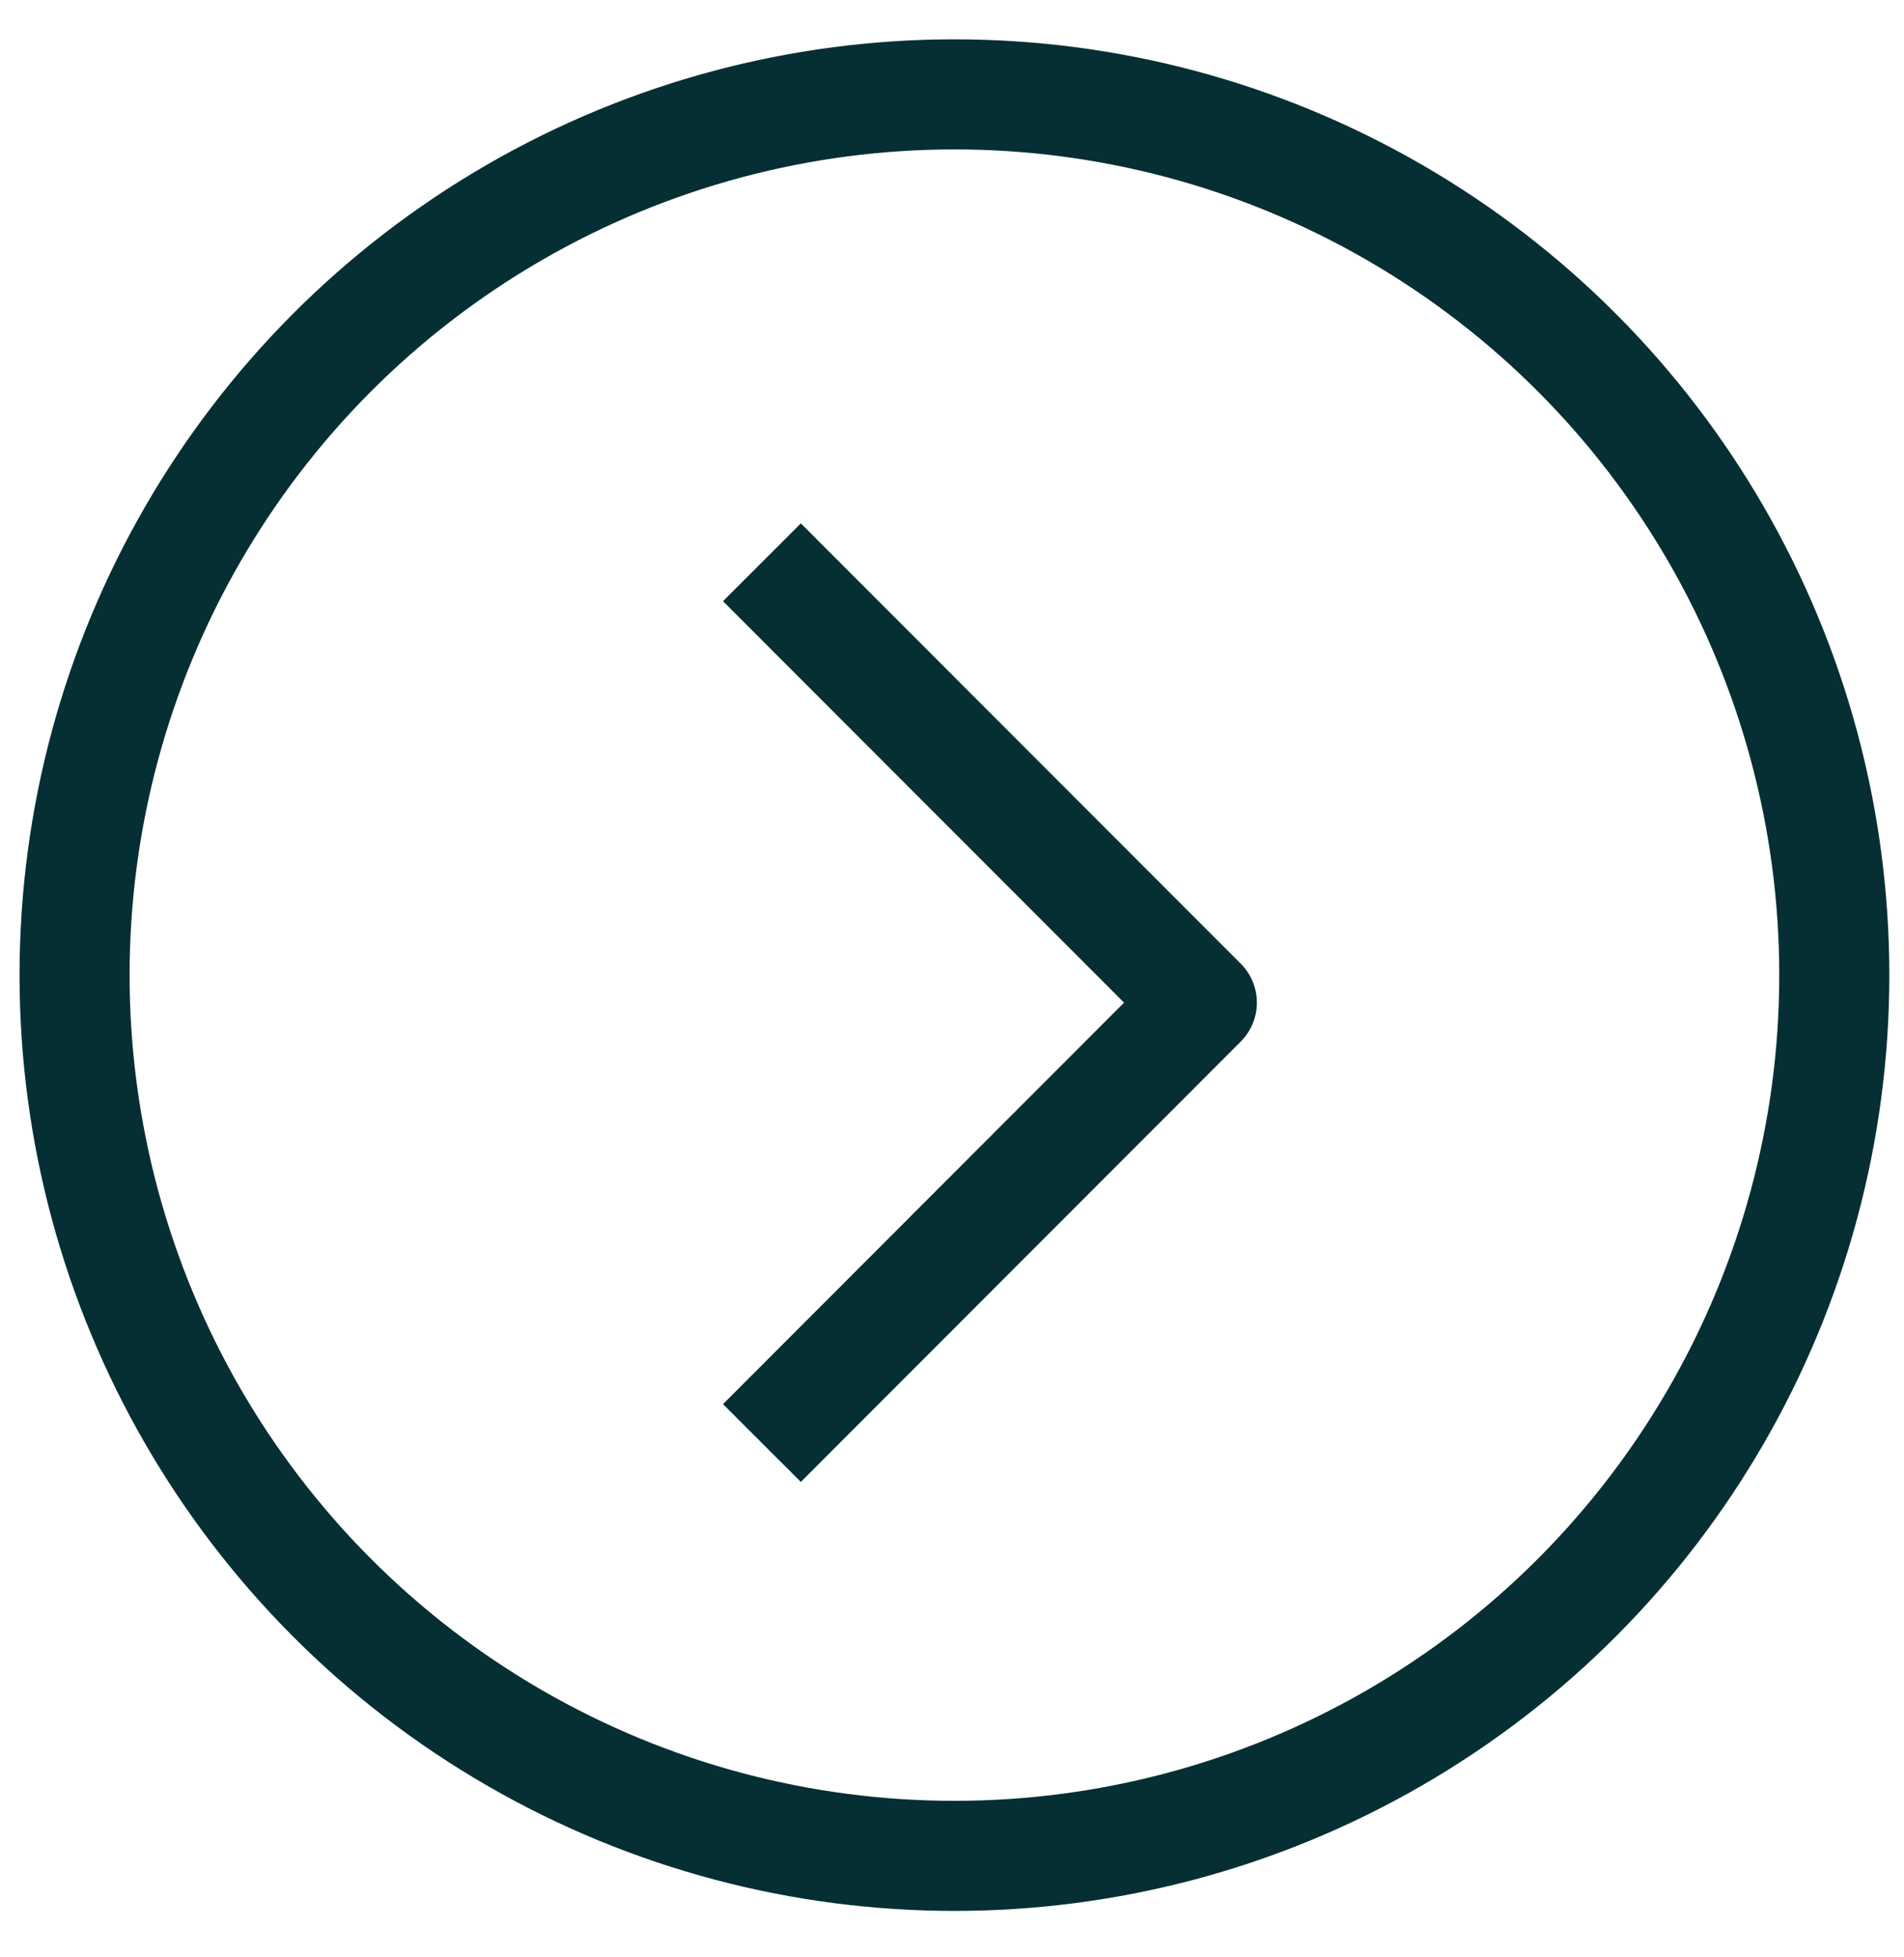
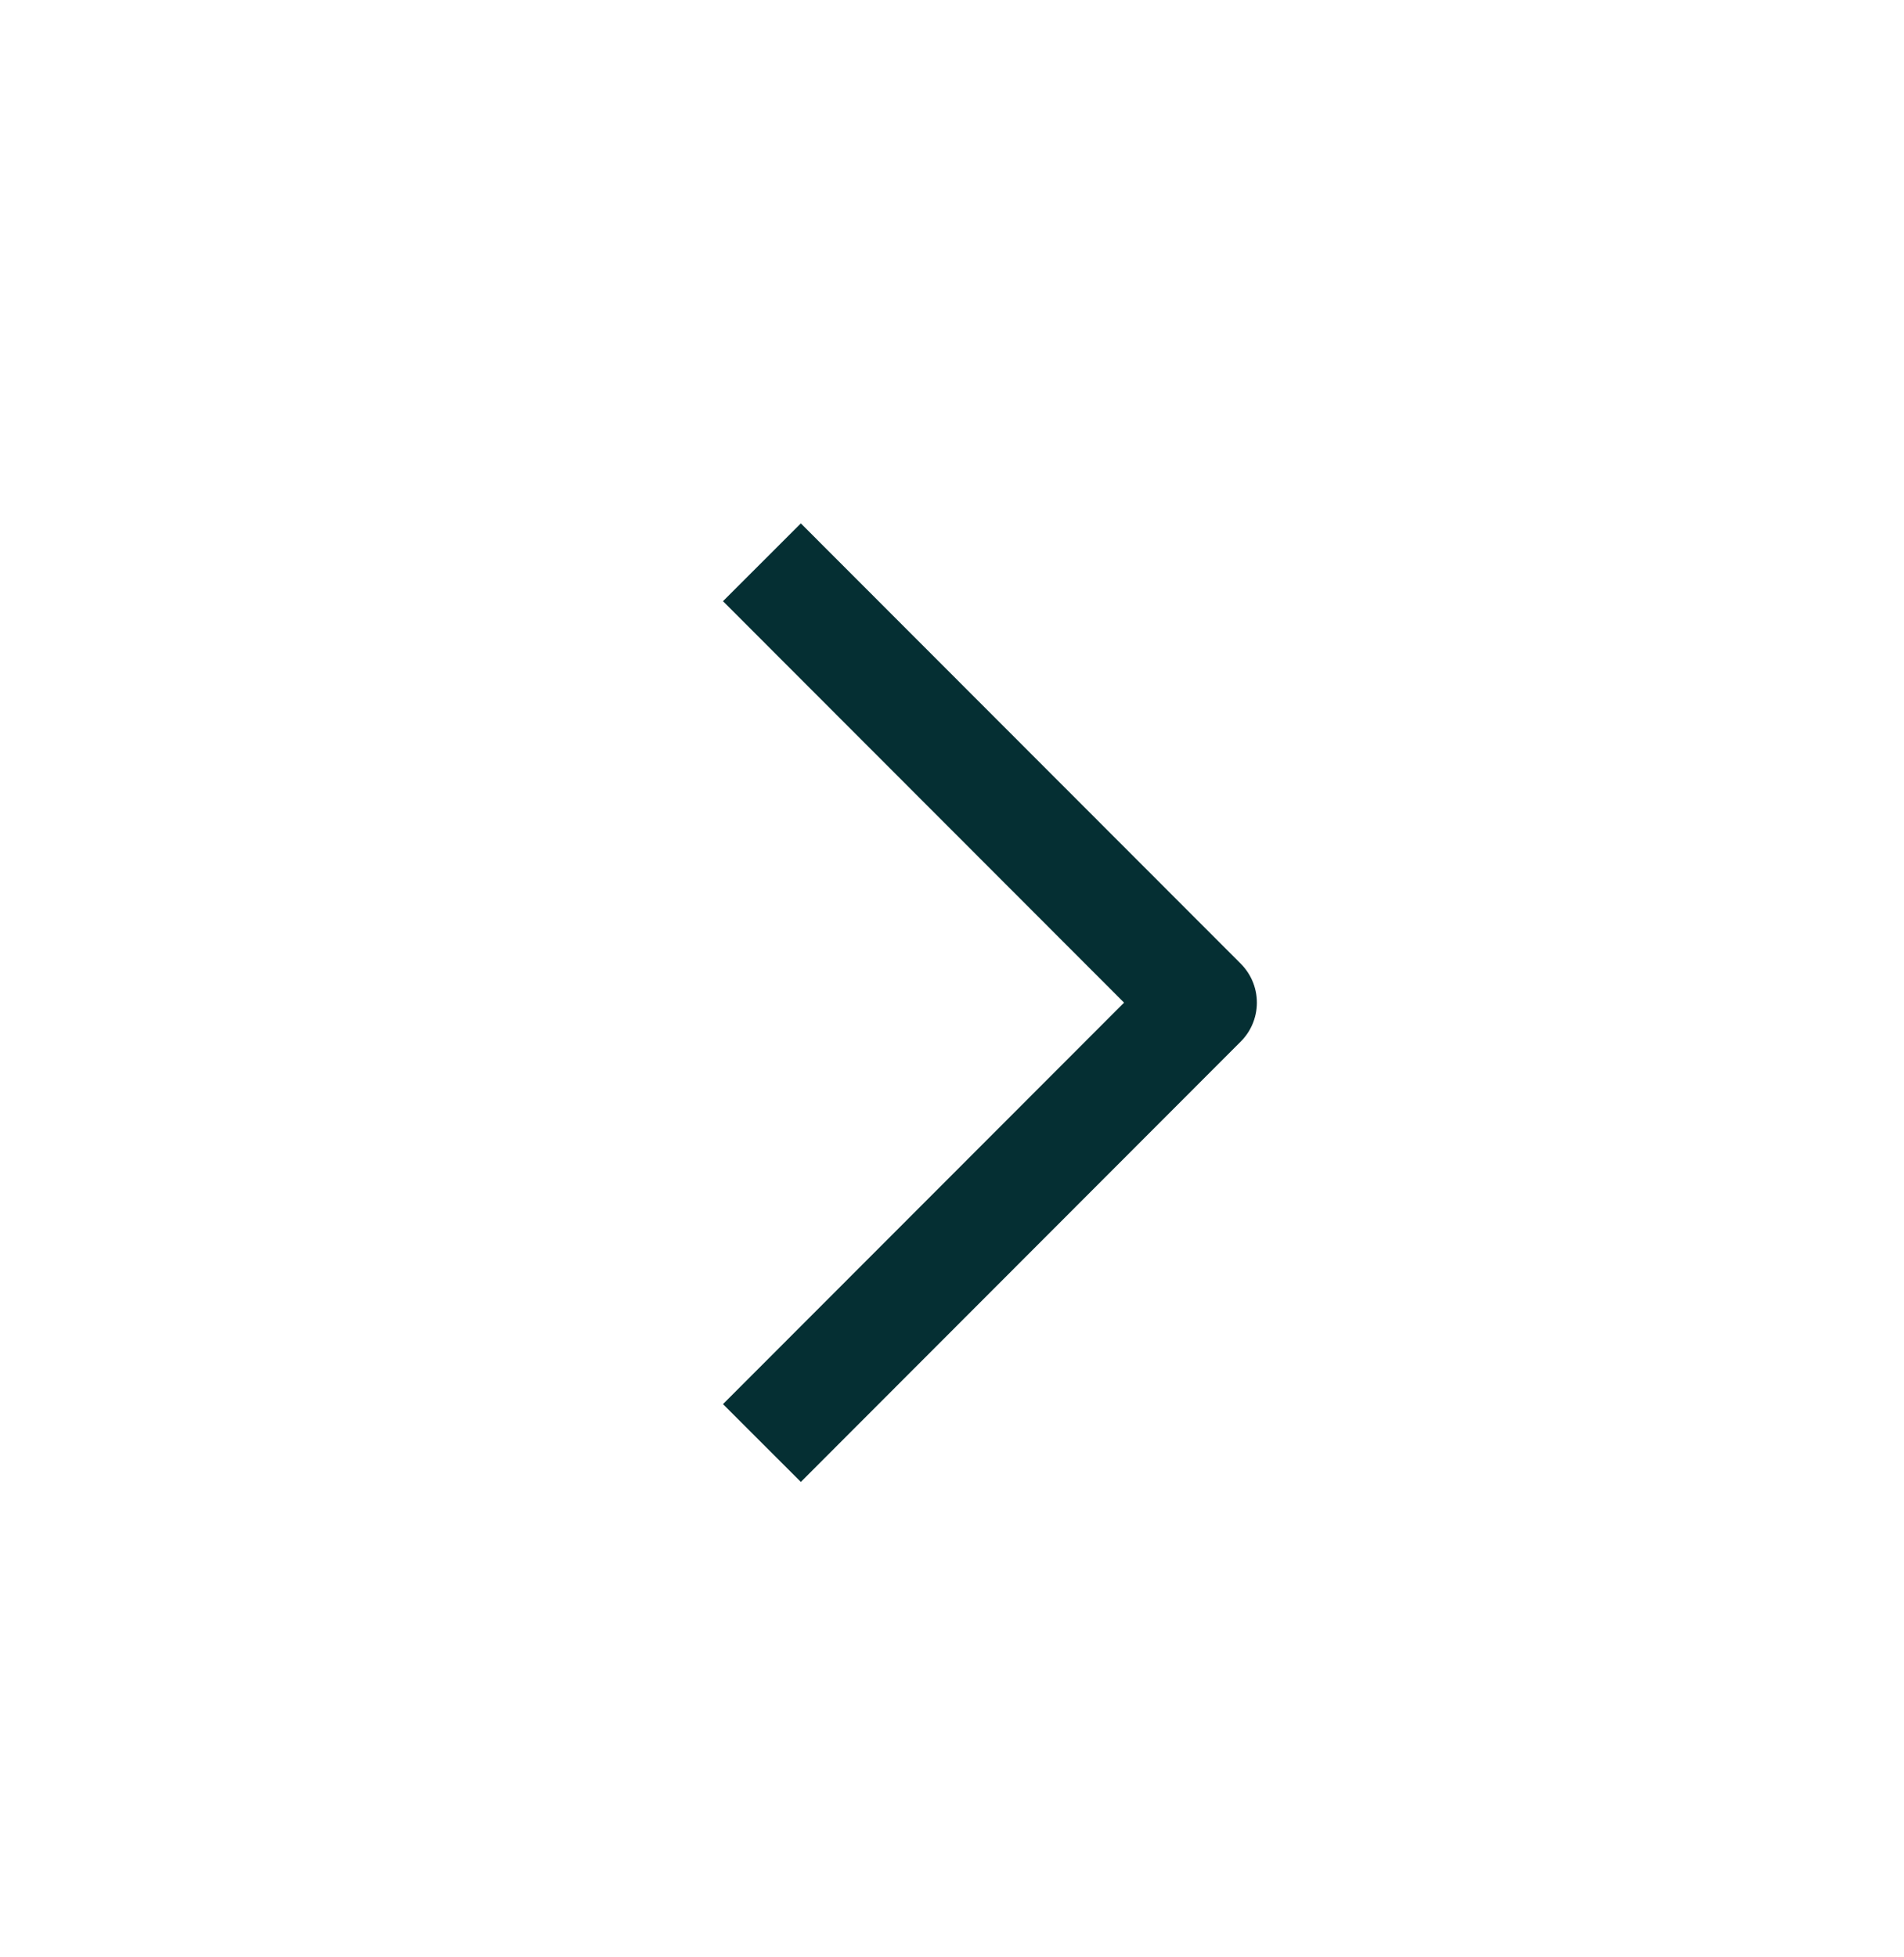
<svg xmlns="http://www.w3.org/2000/svg" width="36" height="37" viewBox="0 0 36 37" fill="none">
  <g id="Group 1">
-     <ellipse id="Ellipse 5" cx="18.046" cy="18.433" rx="16.636" ry="16.649" stroke="#052F33" stroke-width="2.081" stroke-linejoin="round" />
    <path id="Vector 2" d="M14.406 10.629C17.655 13.88 19.476 15.702 22.724 18.953L14.406 27.278" stroke="#052F33" stroke-width="2.081" stroke-linejoin="round" />
  </g>
</svg>